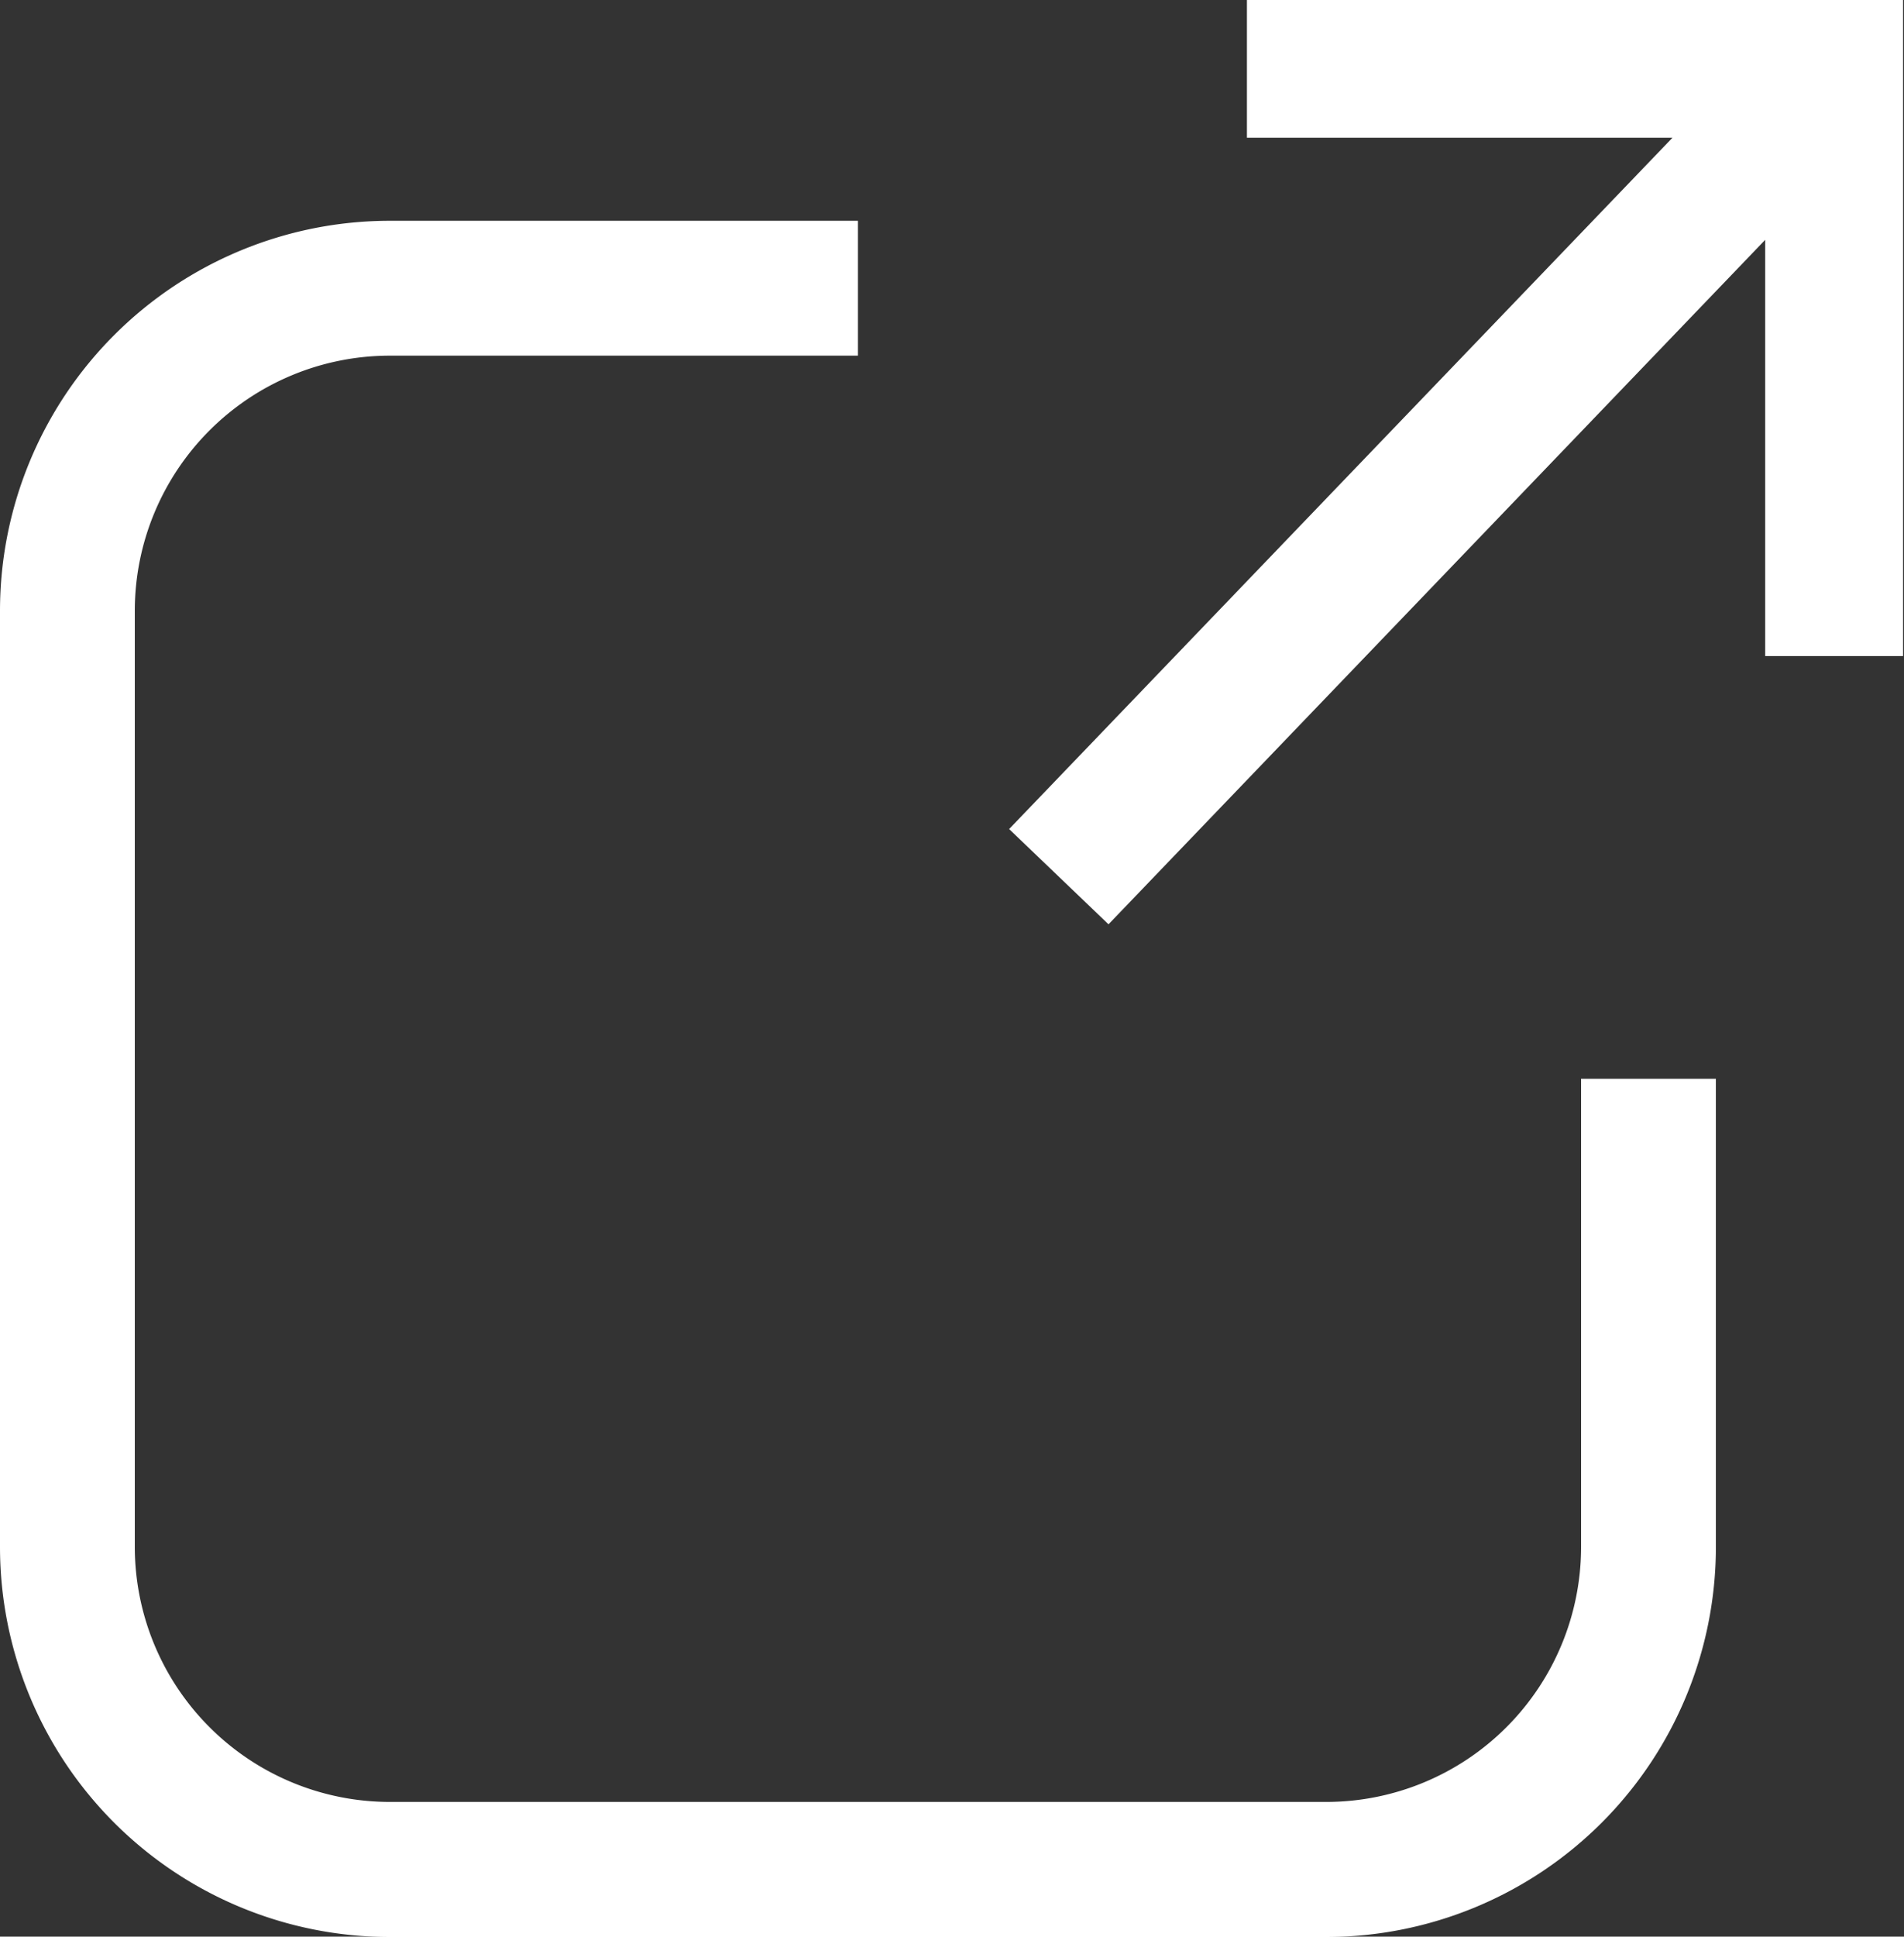
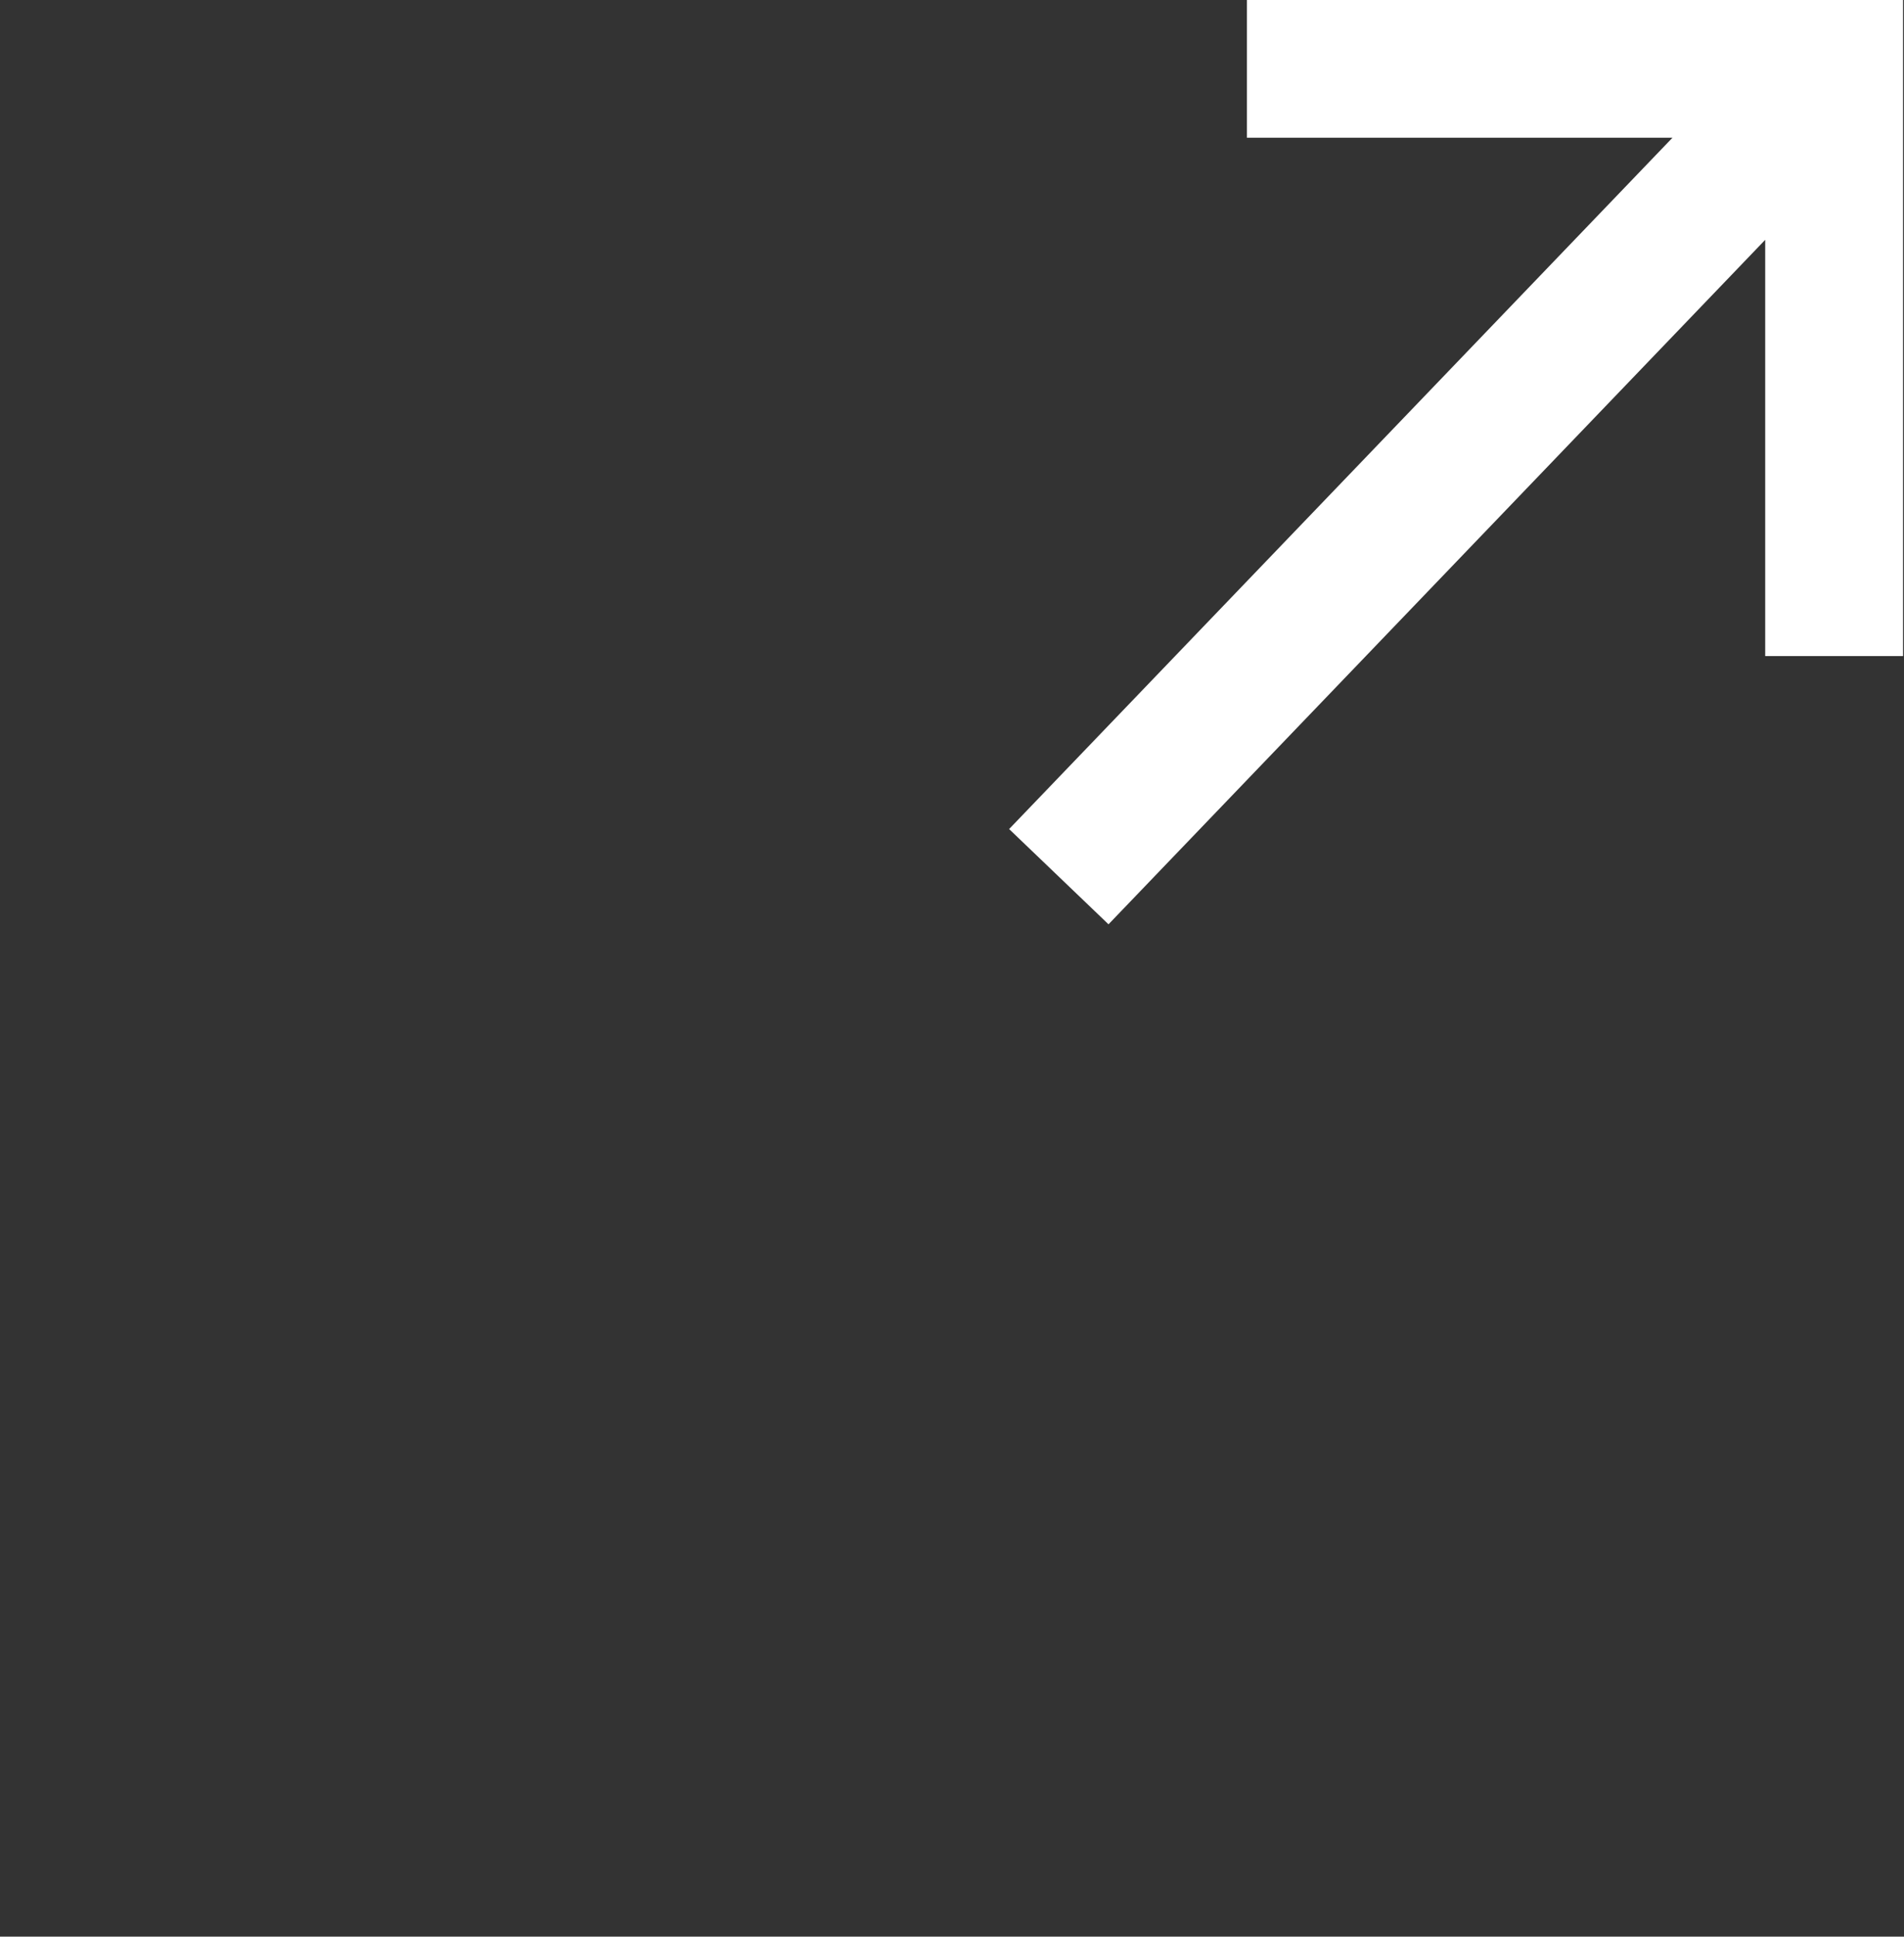
<svg xmlns="http://www.w3.org/2000/svg" width="10" height="10.166">
  <rect width="100%" height="100%" fill="#333333" stroke="none" />
  <g fill="#fff">
-     <path d="M8.304 8.121a1.339 1.339 0 0 1-1.338 1.338h-4.92A1.34 1.34 0 0 1 .708 8.121V3.204a1.34 1.34 0 0 1 1.338-1.337h2.46v-.708h-2.46A2.048 2.048 0 0 0 0 3.204v4.918a2.048 2.048 0 0 0 2.046 2.046h4.92a2.048 2.048 0 0 0 2.046-2.046V5.663h-.708Z" />
    <path d="M6.549 0v.723h2.235L5.3 4.352l.522.5 3.449-3.593v2.185h.724V-.002Z" />
  </g>
</svg>